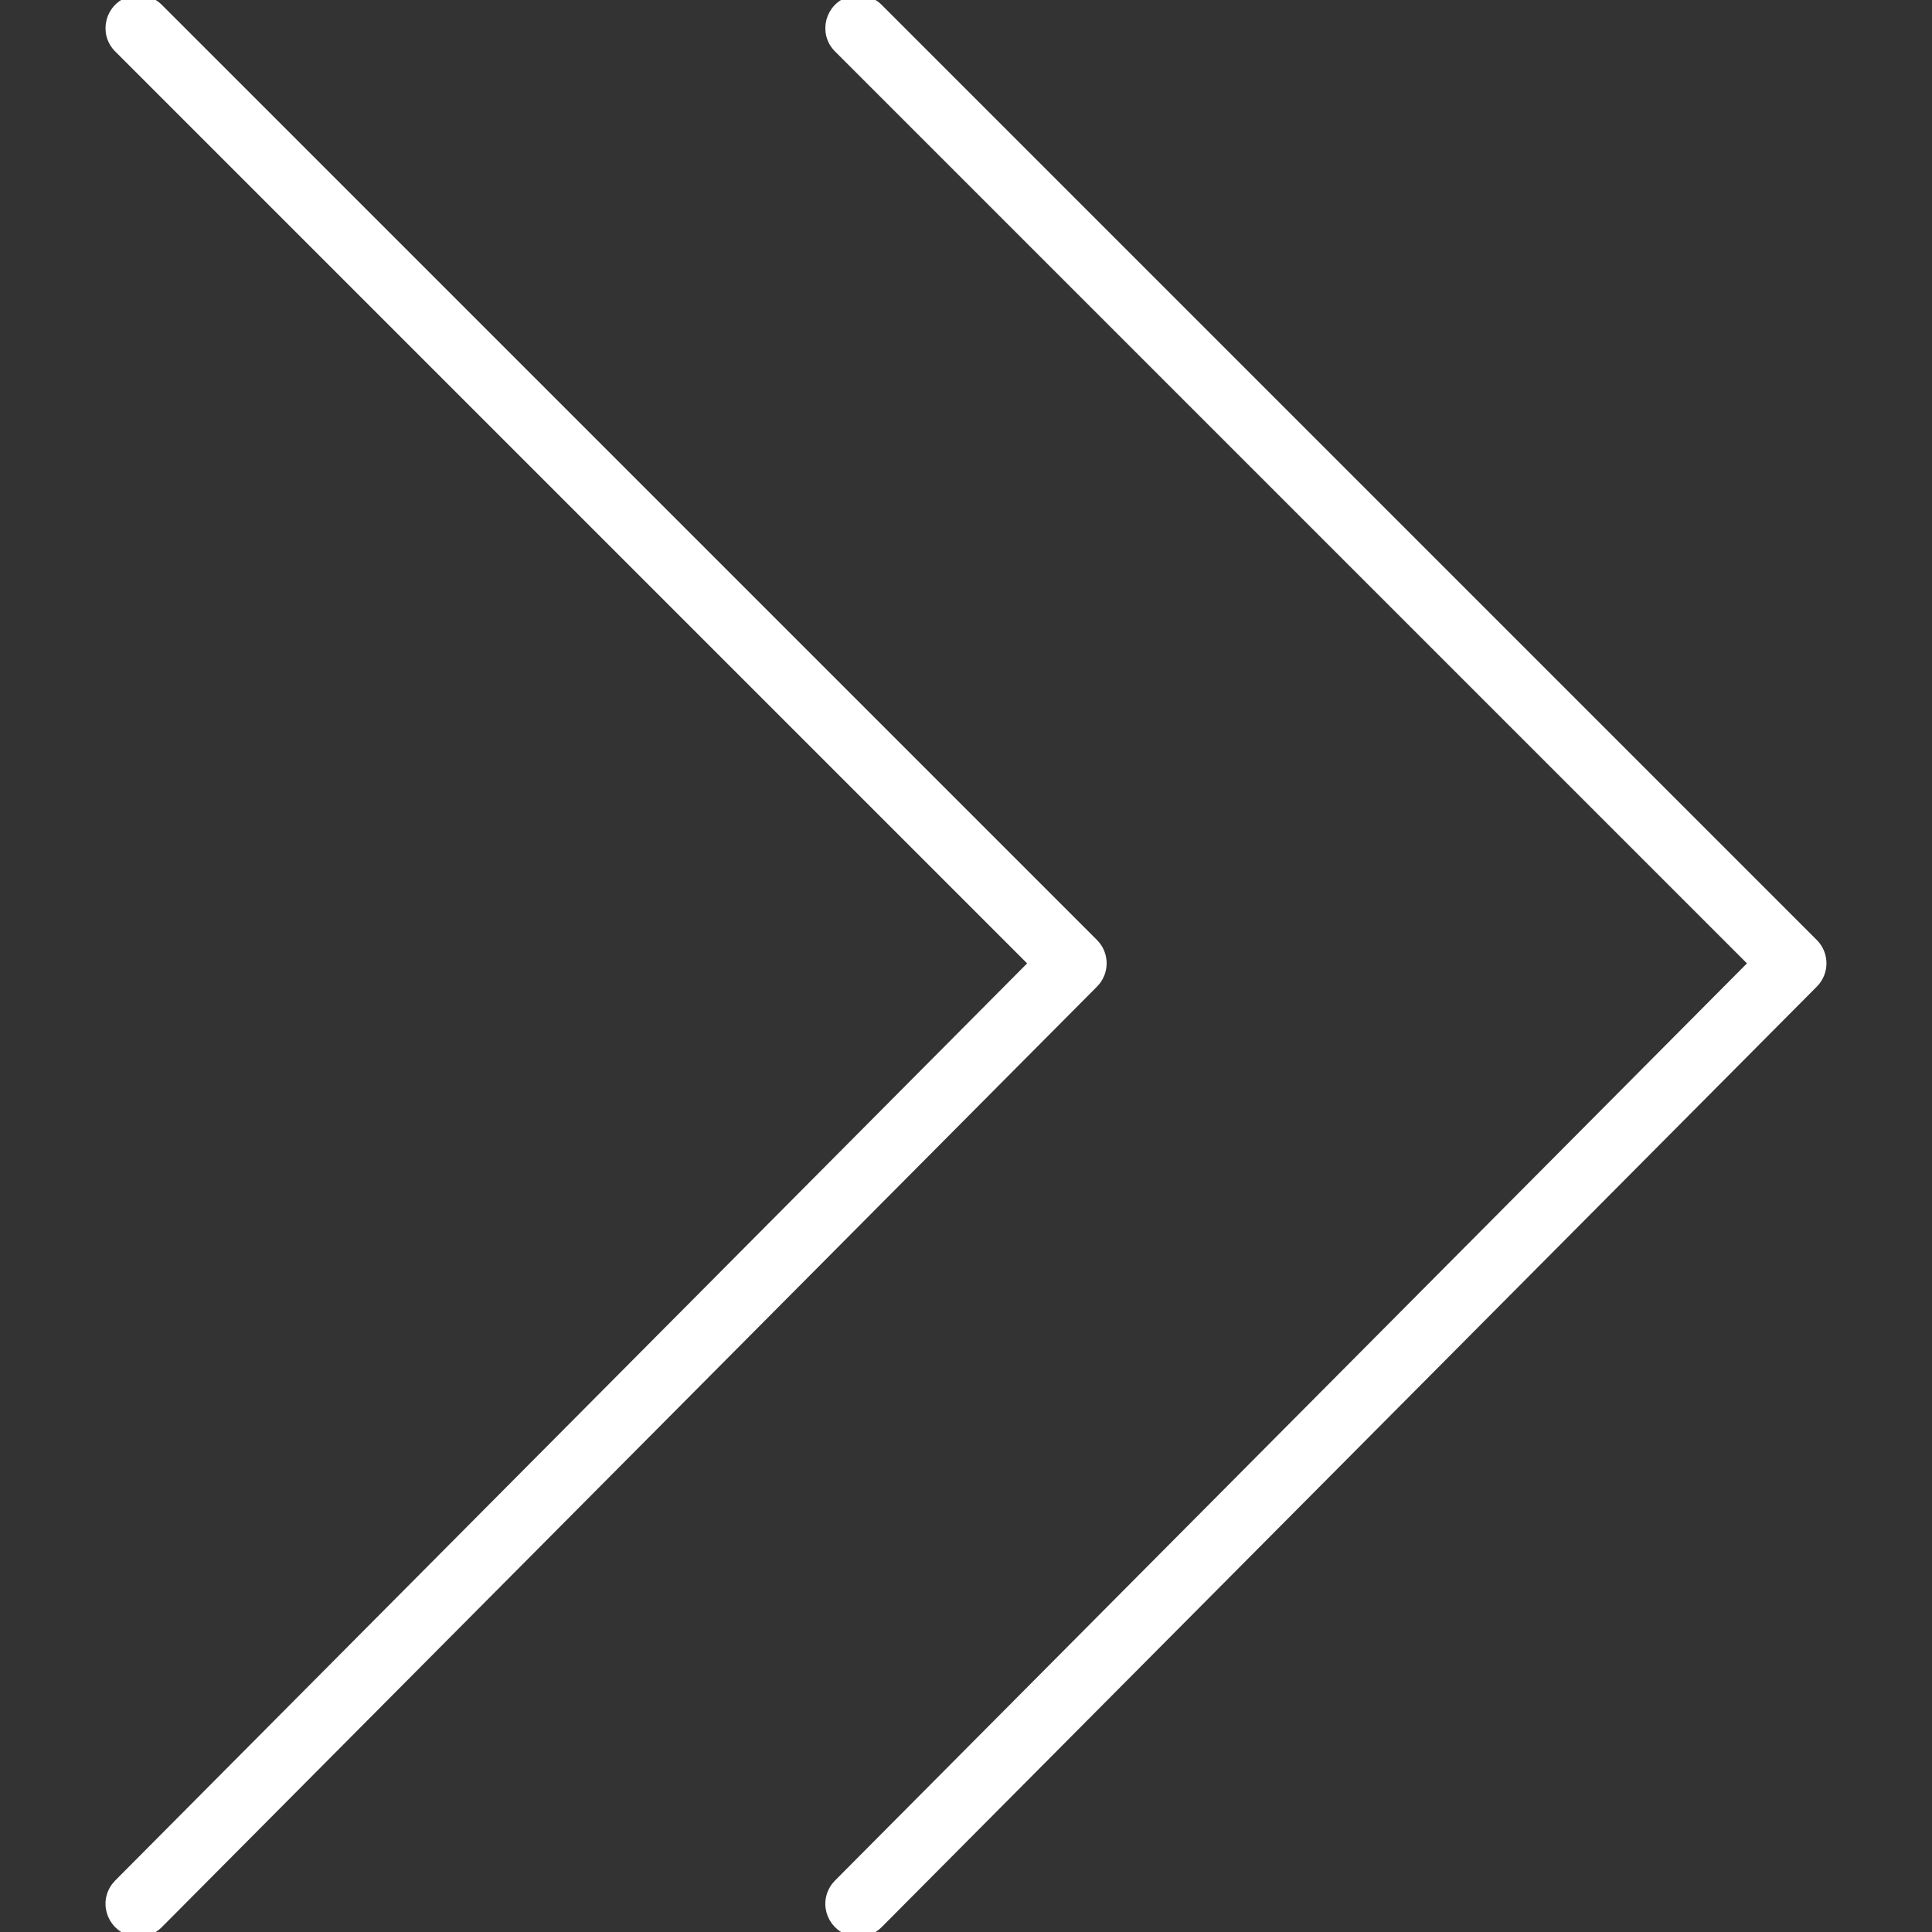
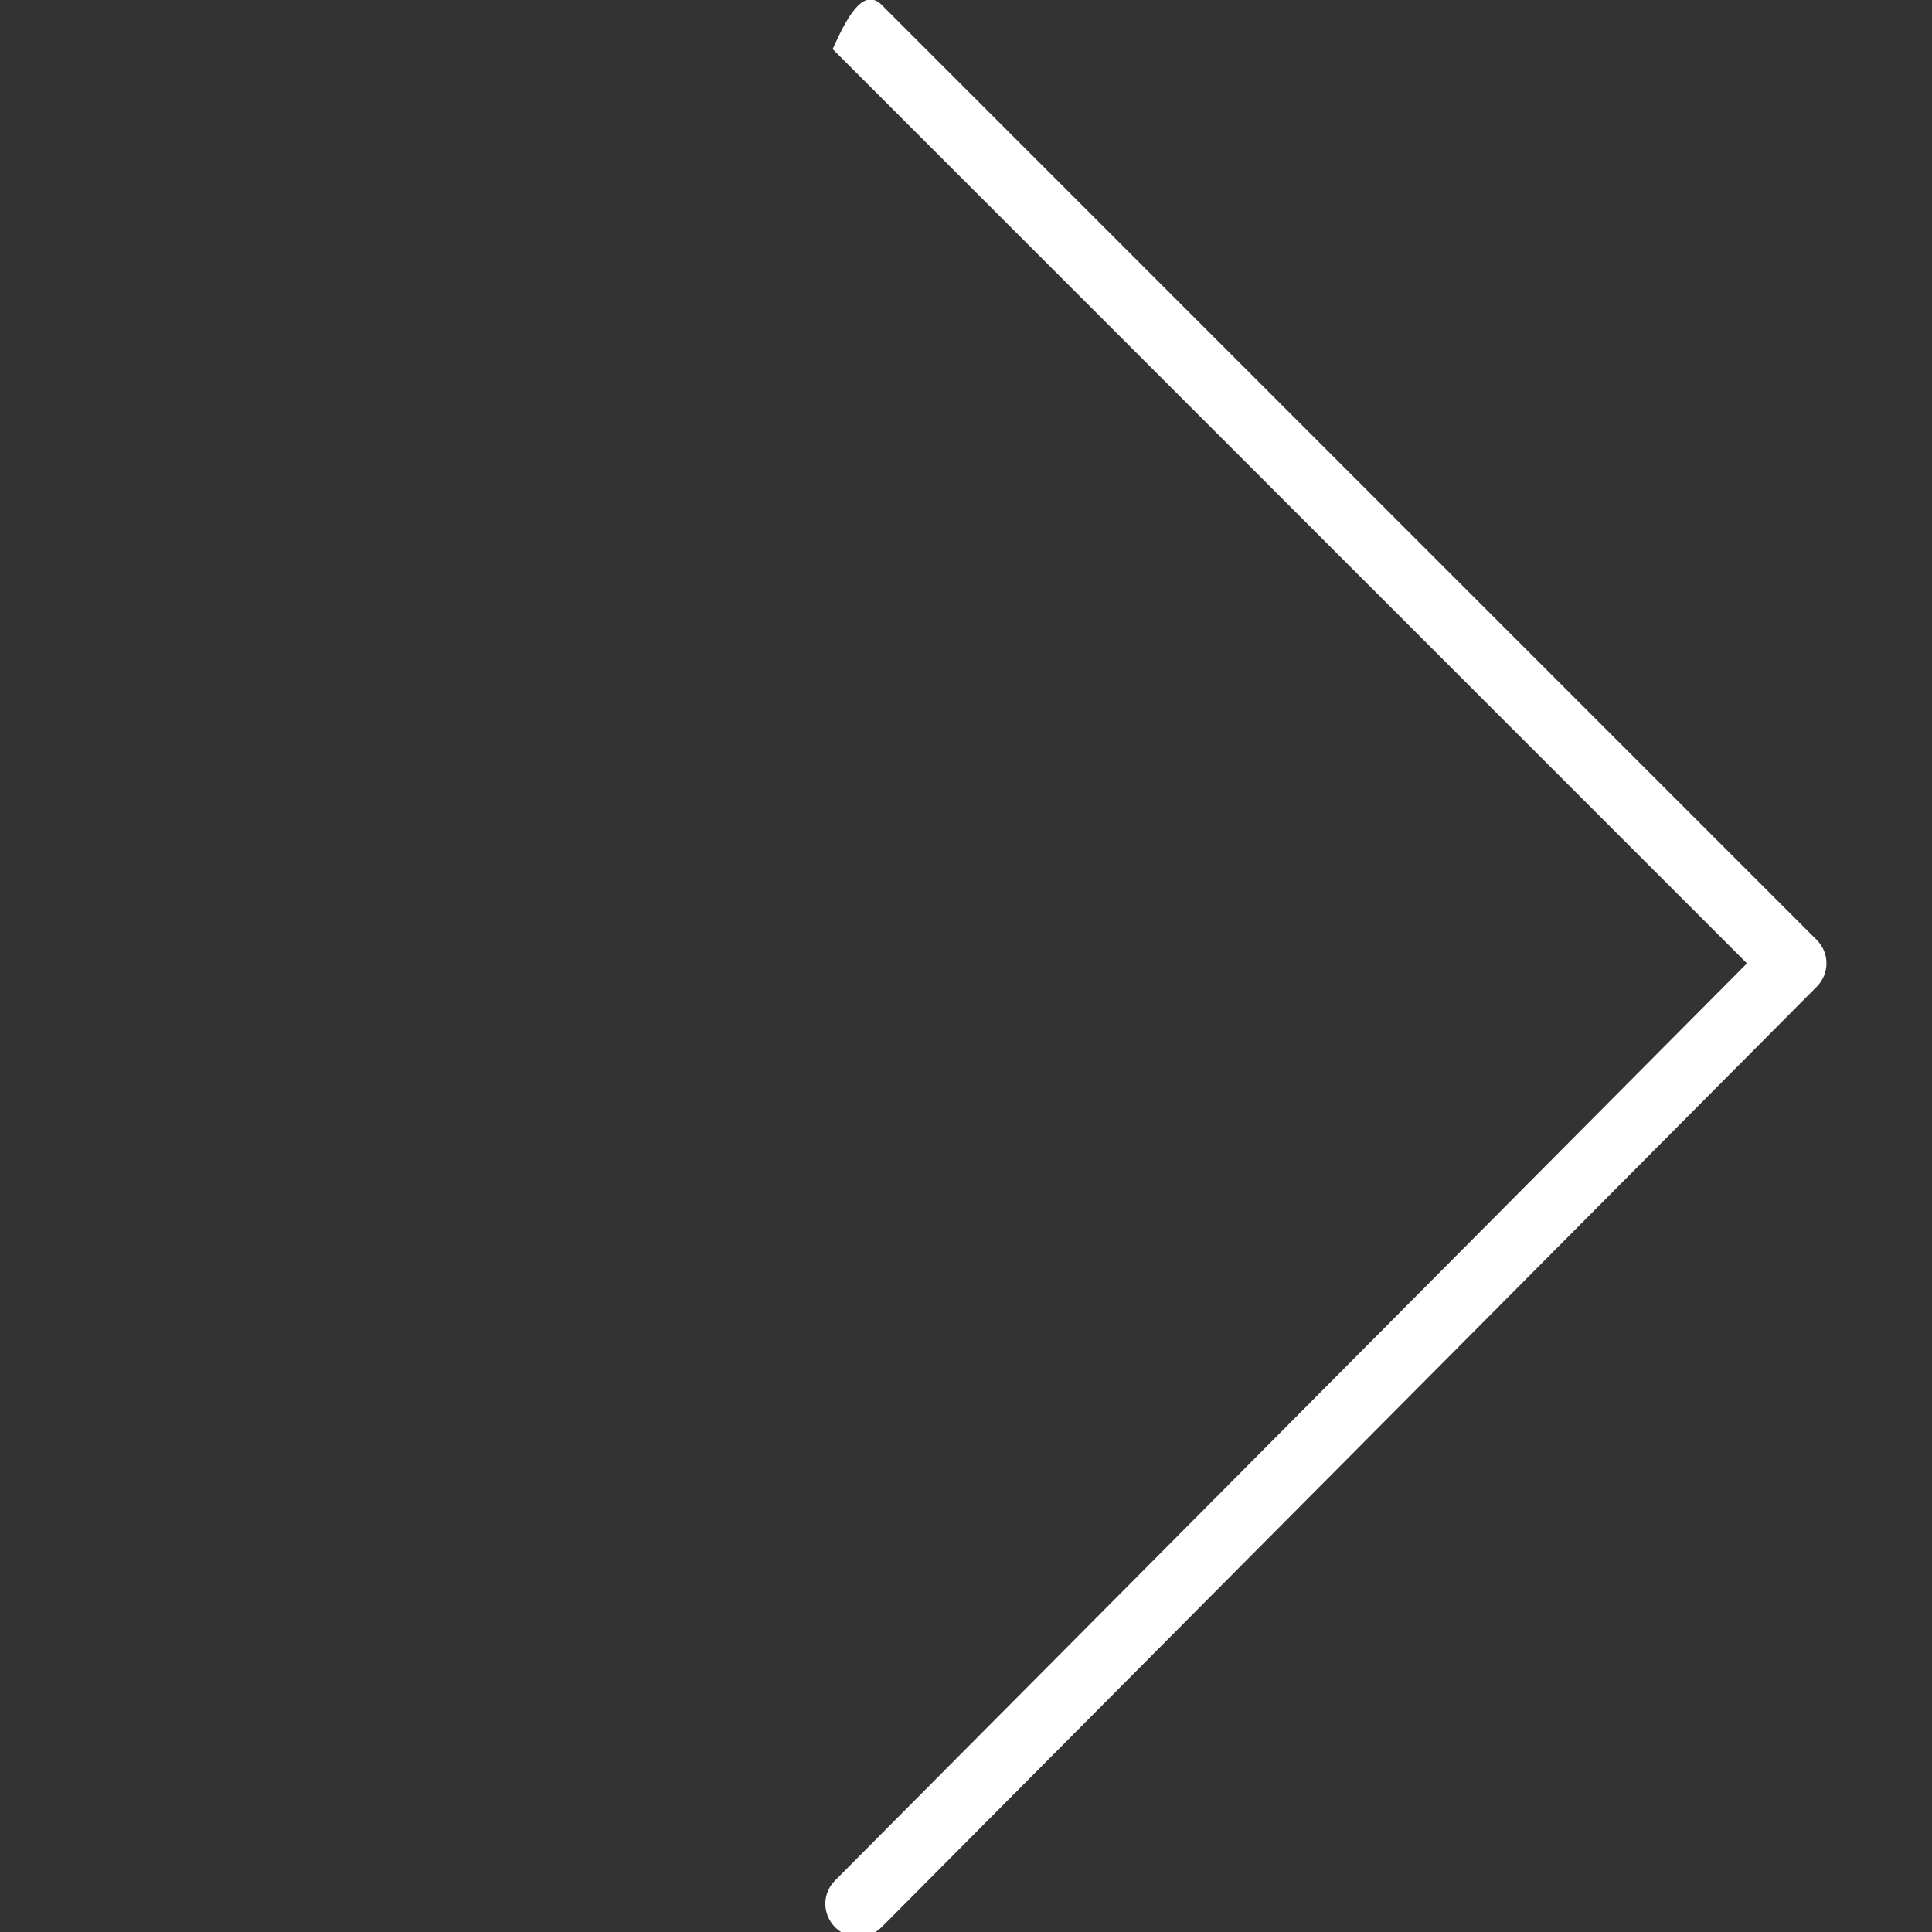
<svg xmlns="http://www.w3.org/2000/svg" viewBox="0 0 100.00 100.00" data-guides="{&quot;vertical&quot;:[],&quot;horizontal&quot;:[]}">
  <rect x="0" y="0" width="100.00" height="100.00" fill="#333333" stroke="none" />
  <defs />
-   <path fill="#ffffff" stroke="#ffffff" fill-opacity="1" stroke-width="0.5" stroke-opacity="1" baseline-shift="baseline" color="rgb(51, 51, 51)" fill-rule="evenodd" id="tSvg1160937742a" title="Path 5" d="M7.169 100C6.047 100 5.347 98.785 5.908 97.814C5.971 97.705 6.048 97.605 6.136 97.516C21.93 81.632 37.723 65.748 53.517 49.864C37.724 34.071 21.932 18.279 6.139 2.486C5.346 1.694 5.708 0.34 6.791 0.049C7.294 -0.085 7.83 0.058 8.198 0.426C24.333 16.561 40.468 32.696 56.603 48.831C57.171 49.398 57.172 50.318 56.606 50.888C40.471 67.115 24.336 83.343 8.201 99.57C7.928 99.846 7.557 100 7.169 100Z" />
-   <path fill="#ffffff" stroke="#ffffff" fill-opacity="1" stroke-width="0.5" stroke-opacity="1" baseline-shift="baseline" color="rgb(51, 51, 51)" fill-rule="evenodd" id="tSvg1235d748be6" title="Path 6" d="M44.427 100C43.305 100 42.605 98.785 43.166 97.814C43.229 97.705 43.306 97.605 43.394 97.516C59.188 81.632 74.981 65.748 90.775 49.864C74.982 34.071 59.19 18.279 43.397 2.486C42.604 1.694 42.967 0.34 44.049 0.049C44.552 -0.085 45.088 0.058 45.456 0.426C61.591 16.561 77.726 32.696 93.861 48.831C94.428 49.398 94.43 50.318 93.864 50.888C77.729 67.115 61.594 83.343 45.459 99.57C45.186 99.846 44.815 100 44.427 100Z" />
+   <path fill="#ffffff" stroke="#ffffff" fill-opacity="1" stroke-width="0.5" stroke-opacity="1" baseline-shift="baseline" color="rgb(51, 51, 51)" fill-rule="evenodd" id="tSvg1235d748be6" title="Path 6" d="M44.427 100C43.305 100 42.605 98.785 43.166 97.814C43.229 97.705 43.306 97.605 43.394 97.516C59.188 81.632 74.981 65.748 90.775 49.864C74.982 34.071 59.19 18.279 43.397 2.486C44.552 -0.085 45.088 0.058 45.456 0.426C61.591 16.561 77.726 32.696 93.861 48.831C94.428 49.398 94.43 50.318 93.864 50.888C77.729 67.115 61.594 83.343 45.459 99.57C45.186 99.846 44.815 100 44.427 100Z" />
</svg>